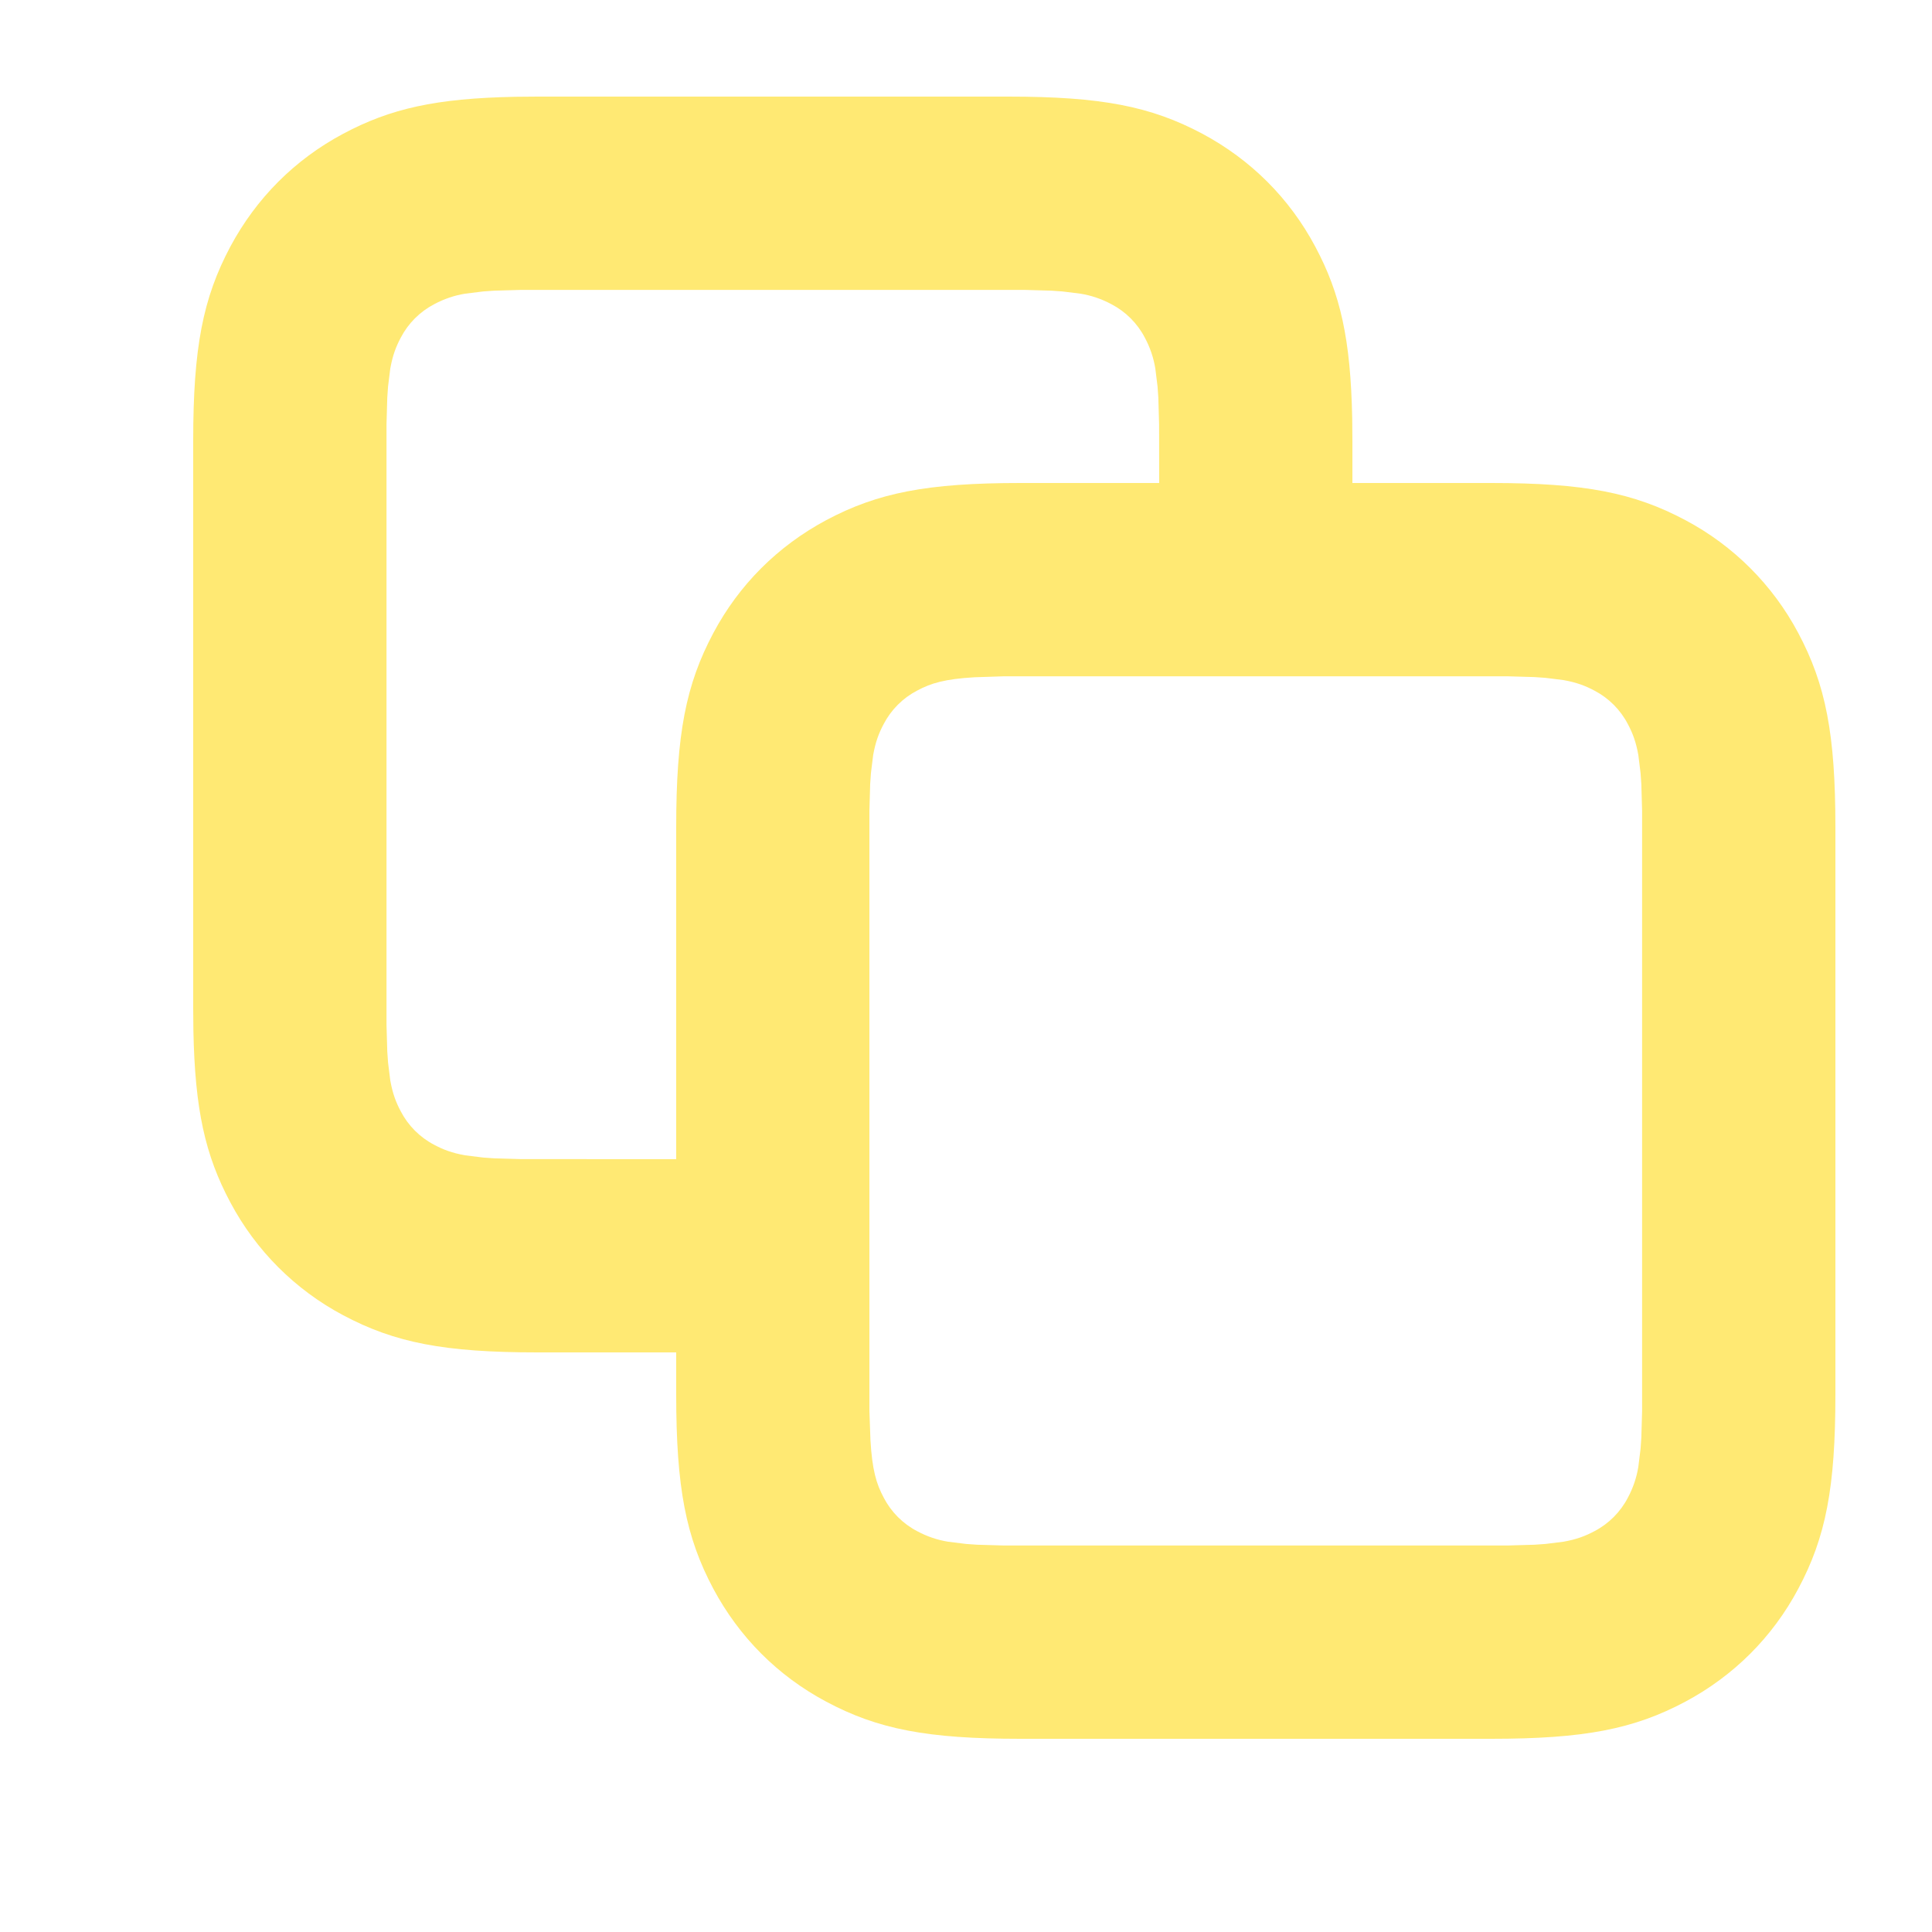
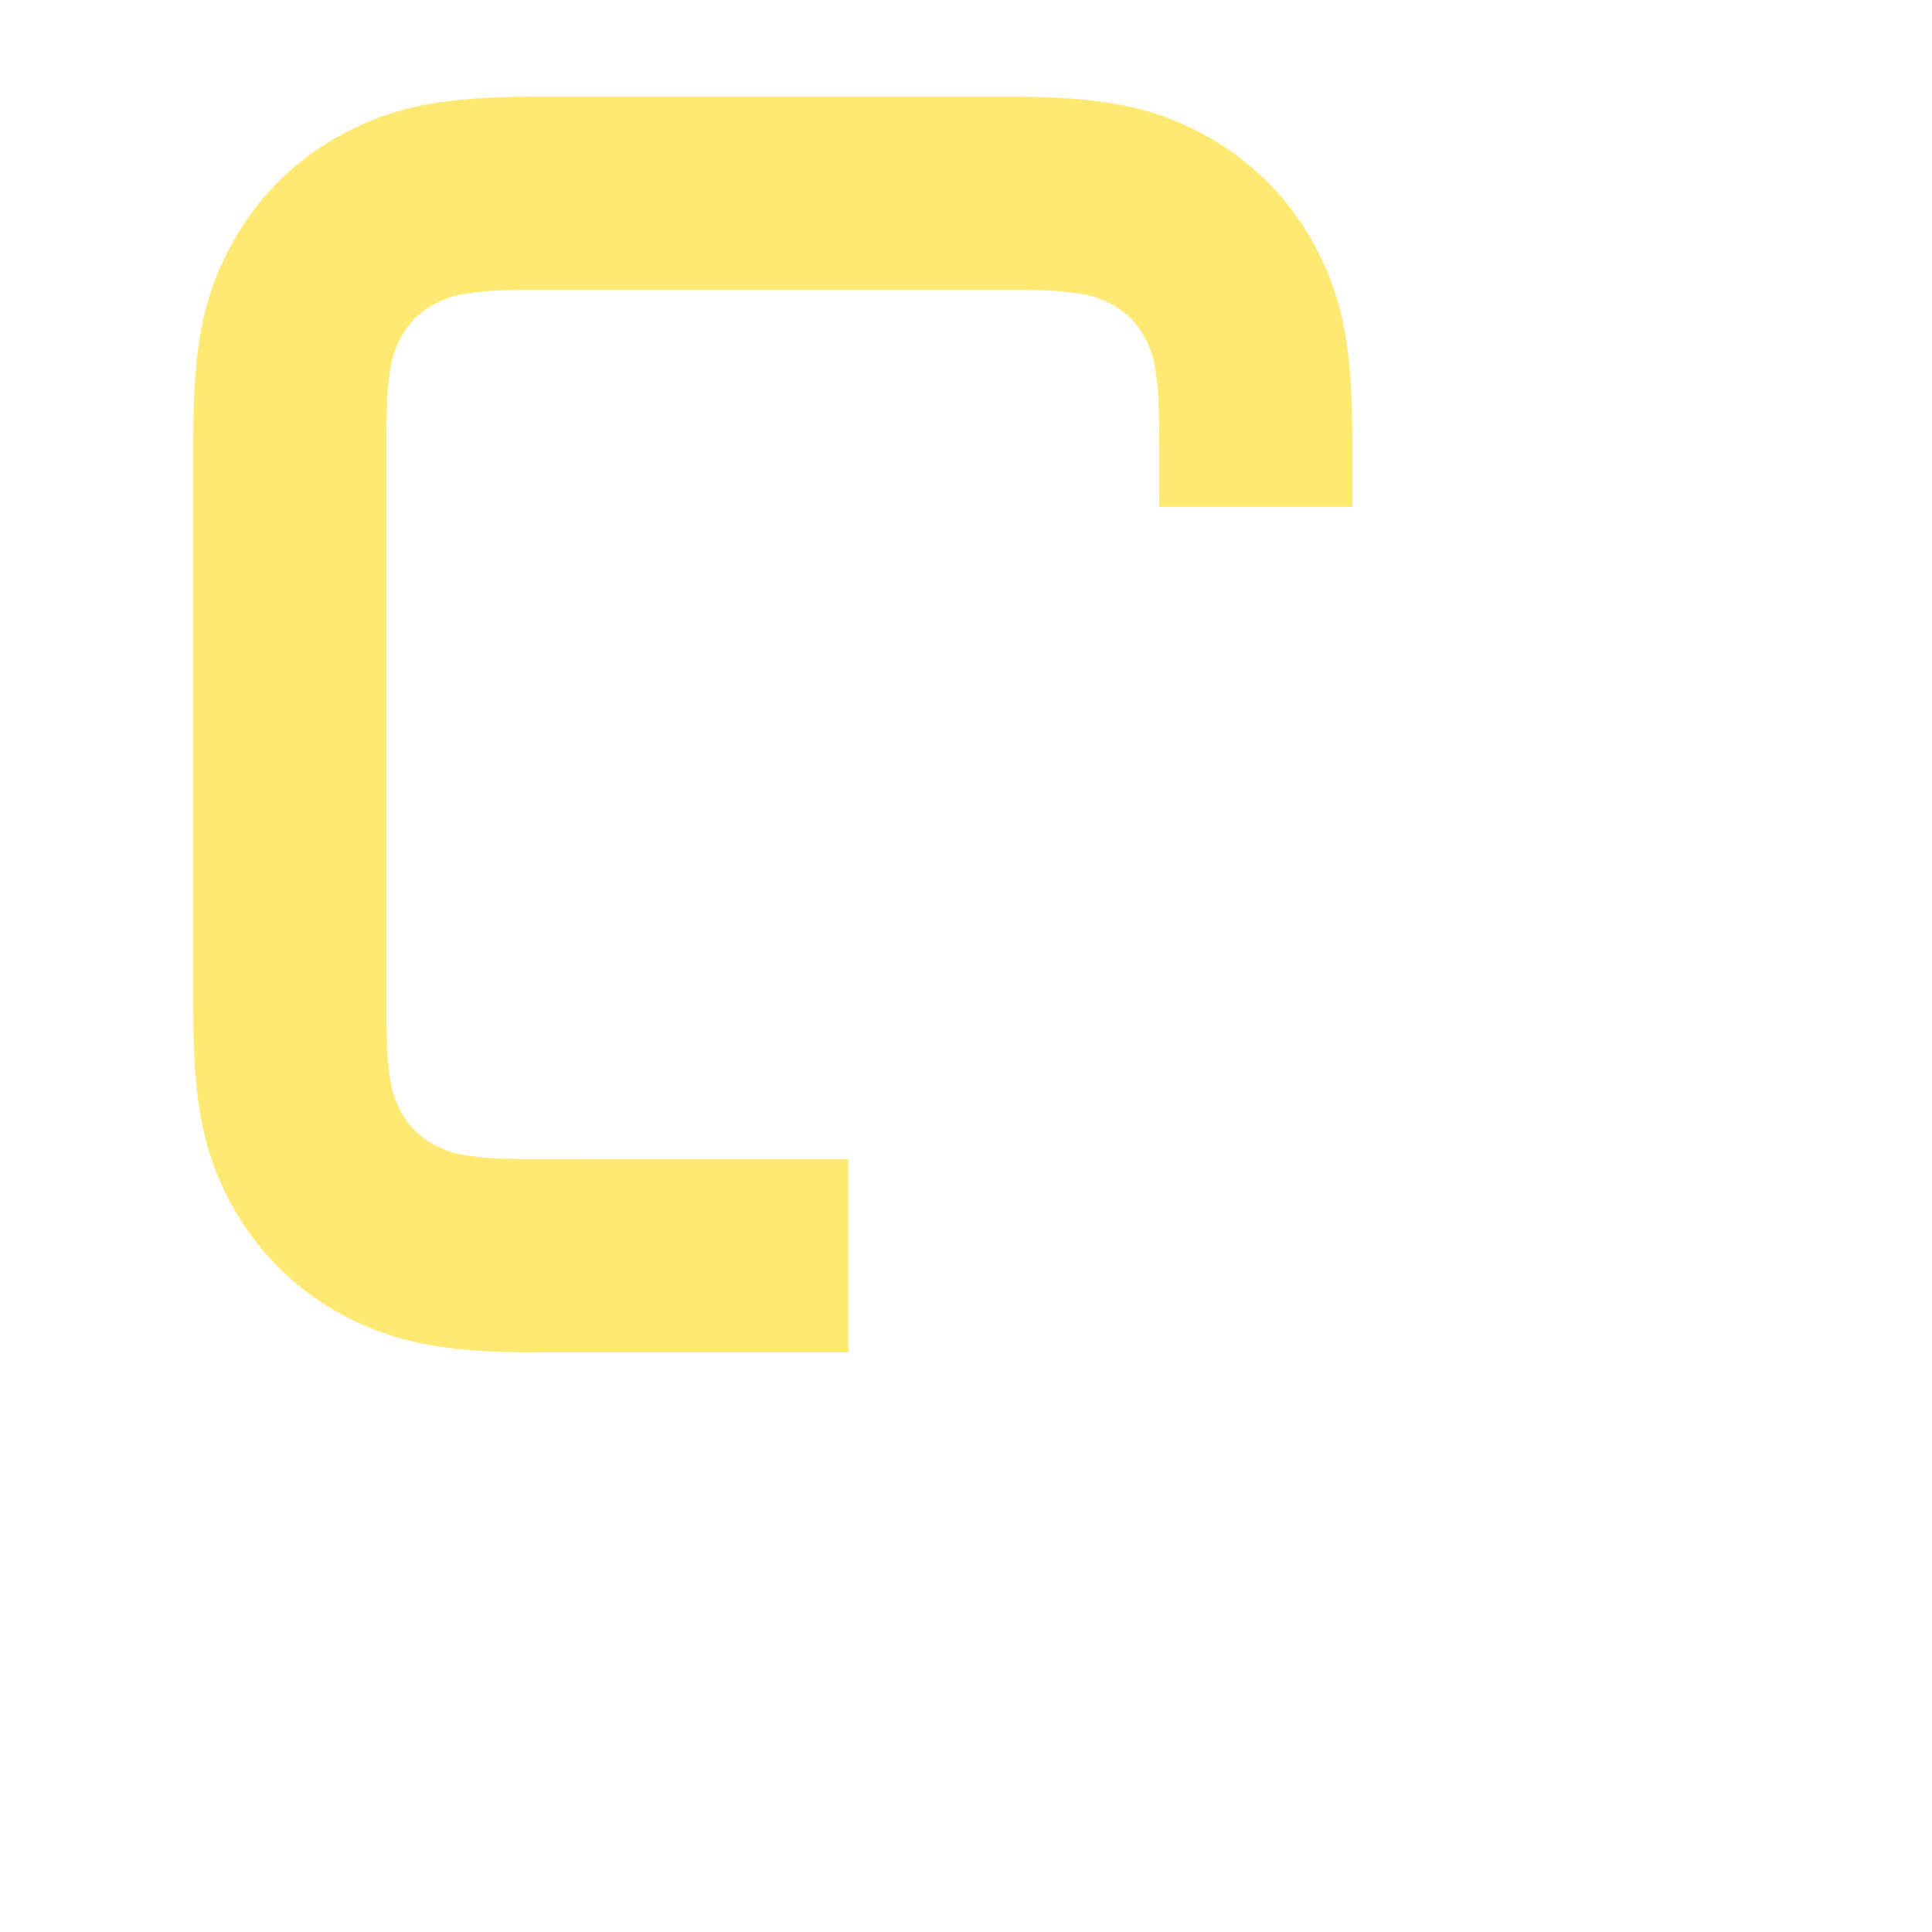
<svg xmlns="http://www.w3.org/2000/svg" width="20" height="20" viewBox="0 0 20 20" fill="none">
  <path d="M5.564 14C4.6 14 4.087 13.9 3.552 13.615C3.055 13.351 2.649 12.945 2.385 12.448C2.123 11.958 2.018 11.486 2.002 10.668L2 10.436V4.564C2 3.6 2.1 3.087 2.385 2.552C2.653 2.052 3.051 1.652 3.552 1.385C4.042 1.123 4.514 1.018 5.332 1.002L5.564 1H10.436C11.4 1 11.913 1.1 12.448 1.385C12.948 1.653 13.348 2.051 13.615 2.552C13.877 3.042 13.982 3.514 13.998 4.332L14 4.564V5.247H12L11.999 4.394L11.991 4.116C11.989 4.078 11.986 4.04 11.983 4.002L11.96 3.816C11.942 3.704 11.905 3.595 11.851 3.495C11.774 3.347 11.653 3.226 11.505 3.149C11.405 3.095 11.296 3.058 11.184 3.04L10.998 3.017C10.96 3.014 10.922 3.011 10.884 3.009L10.606 3.001H5.394L5.116 3.009L5.002 3.017L4.816 3.04C4.704 3.058 4.595 3.095 4.495 3.149C4.347 3.226 4.226 3.347 4.149 3.495C4.099 3.588 4.064 3.681 4.04 3.816L4.017 4.002C4.014 4.04 4.011 4.078 4.009 4.116L4.001 4.394V10.606L4.009 10.884L4.017 10.998L4.04 11.184C4.064 11.319 4.099 11.412 4.149 11.505C4.226 11.653 4.347 11.774 4.495 11.851C4.588 11.901 4.681 11.936 4.816 11.96L5.002 11.983L5.116 11.991L5.394 11.999L8.781 12V14H5.564Z" fill="#FFE973" />
-   <path d="M15.436 5H10.564C9.6 5 9.087 5.1 8.552 5.385C8.052 5.653 7.652 6.051 7.385 6.552C7.1 7.087 7 7.6 7 8.564V14.436C7 15.4 7.1 15.913 7.385 16.448C7.653 16.948 8.051 17.348 8.552 17.615C9.087 17.901 9.6 18 10.564 18H15.436C16.4 18 16.913 17.9 17.448 17.615C17.948 17.347 18.348 16.949 18.615 16.448C18.901 15.913 19 15.4 19 14.436V8.564C19 7.6 18.9 7.087 18.615 6.552C18.351 6.055 17.945 5.649 17.448 5.385C16.913 5.1 16.4 5 15.436 5ZM15.606 7.001L15.884 7.009L15.998 7.017L16.184 7.04C16.319 7.064 16.412 7.099 16.505 7.149C16.653 7.226 16.774 7.347 16.851 7.495C16.901 7.588 16.936 7.681 16.96 7.816L16.983 8.002L16.991 8.116L16.999 8.394V14.606L16.991 14.884L16.983 14.998L16.96 15.184C16.942 15.296 16.905 15.405 16.851 15.505C16.774 15.653 16.653 15.774 16.505 15.851C16.412 15.901 16.319 15.936 16.184 15.96L15.998 15.983C15.96 15.986 15.922 15.989 15.884 15.991L15.606 15.999H10.394L10.116 15.991C10.078 15.989 10.04 15.986 10.002 15.983L9.816 15.96C9.704 15.942 9.595 15.905 9.495 15.851C9.347 15.774 9.226 15.653 9.149 15.505C9.071 15.36 9.029 15.216 9.011 14.911L9 14.606V8.394L9.008 8.116L9.016 8.002L9.039 7.816C9.063 7.681 9.098 7.588 9.148 7.495C9.225 7.347 9.346 7.226 9.494 7.149C9.639 7.071 9.783 7.029 10.088 7.011L10.393 7.001H15.605H15.606Z" fill="#FFE973" />
</svg>